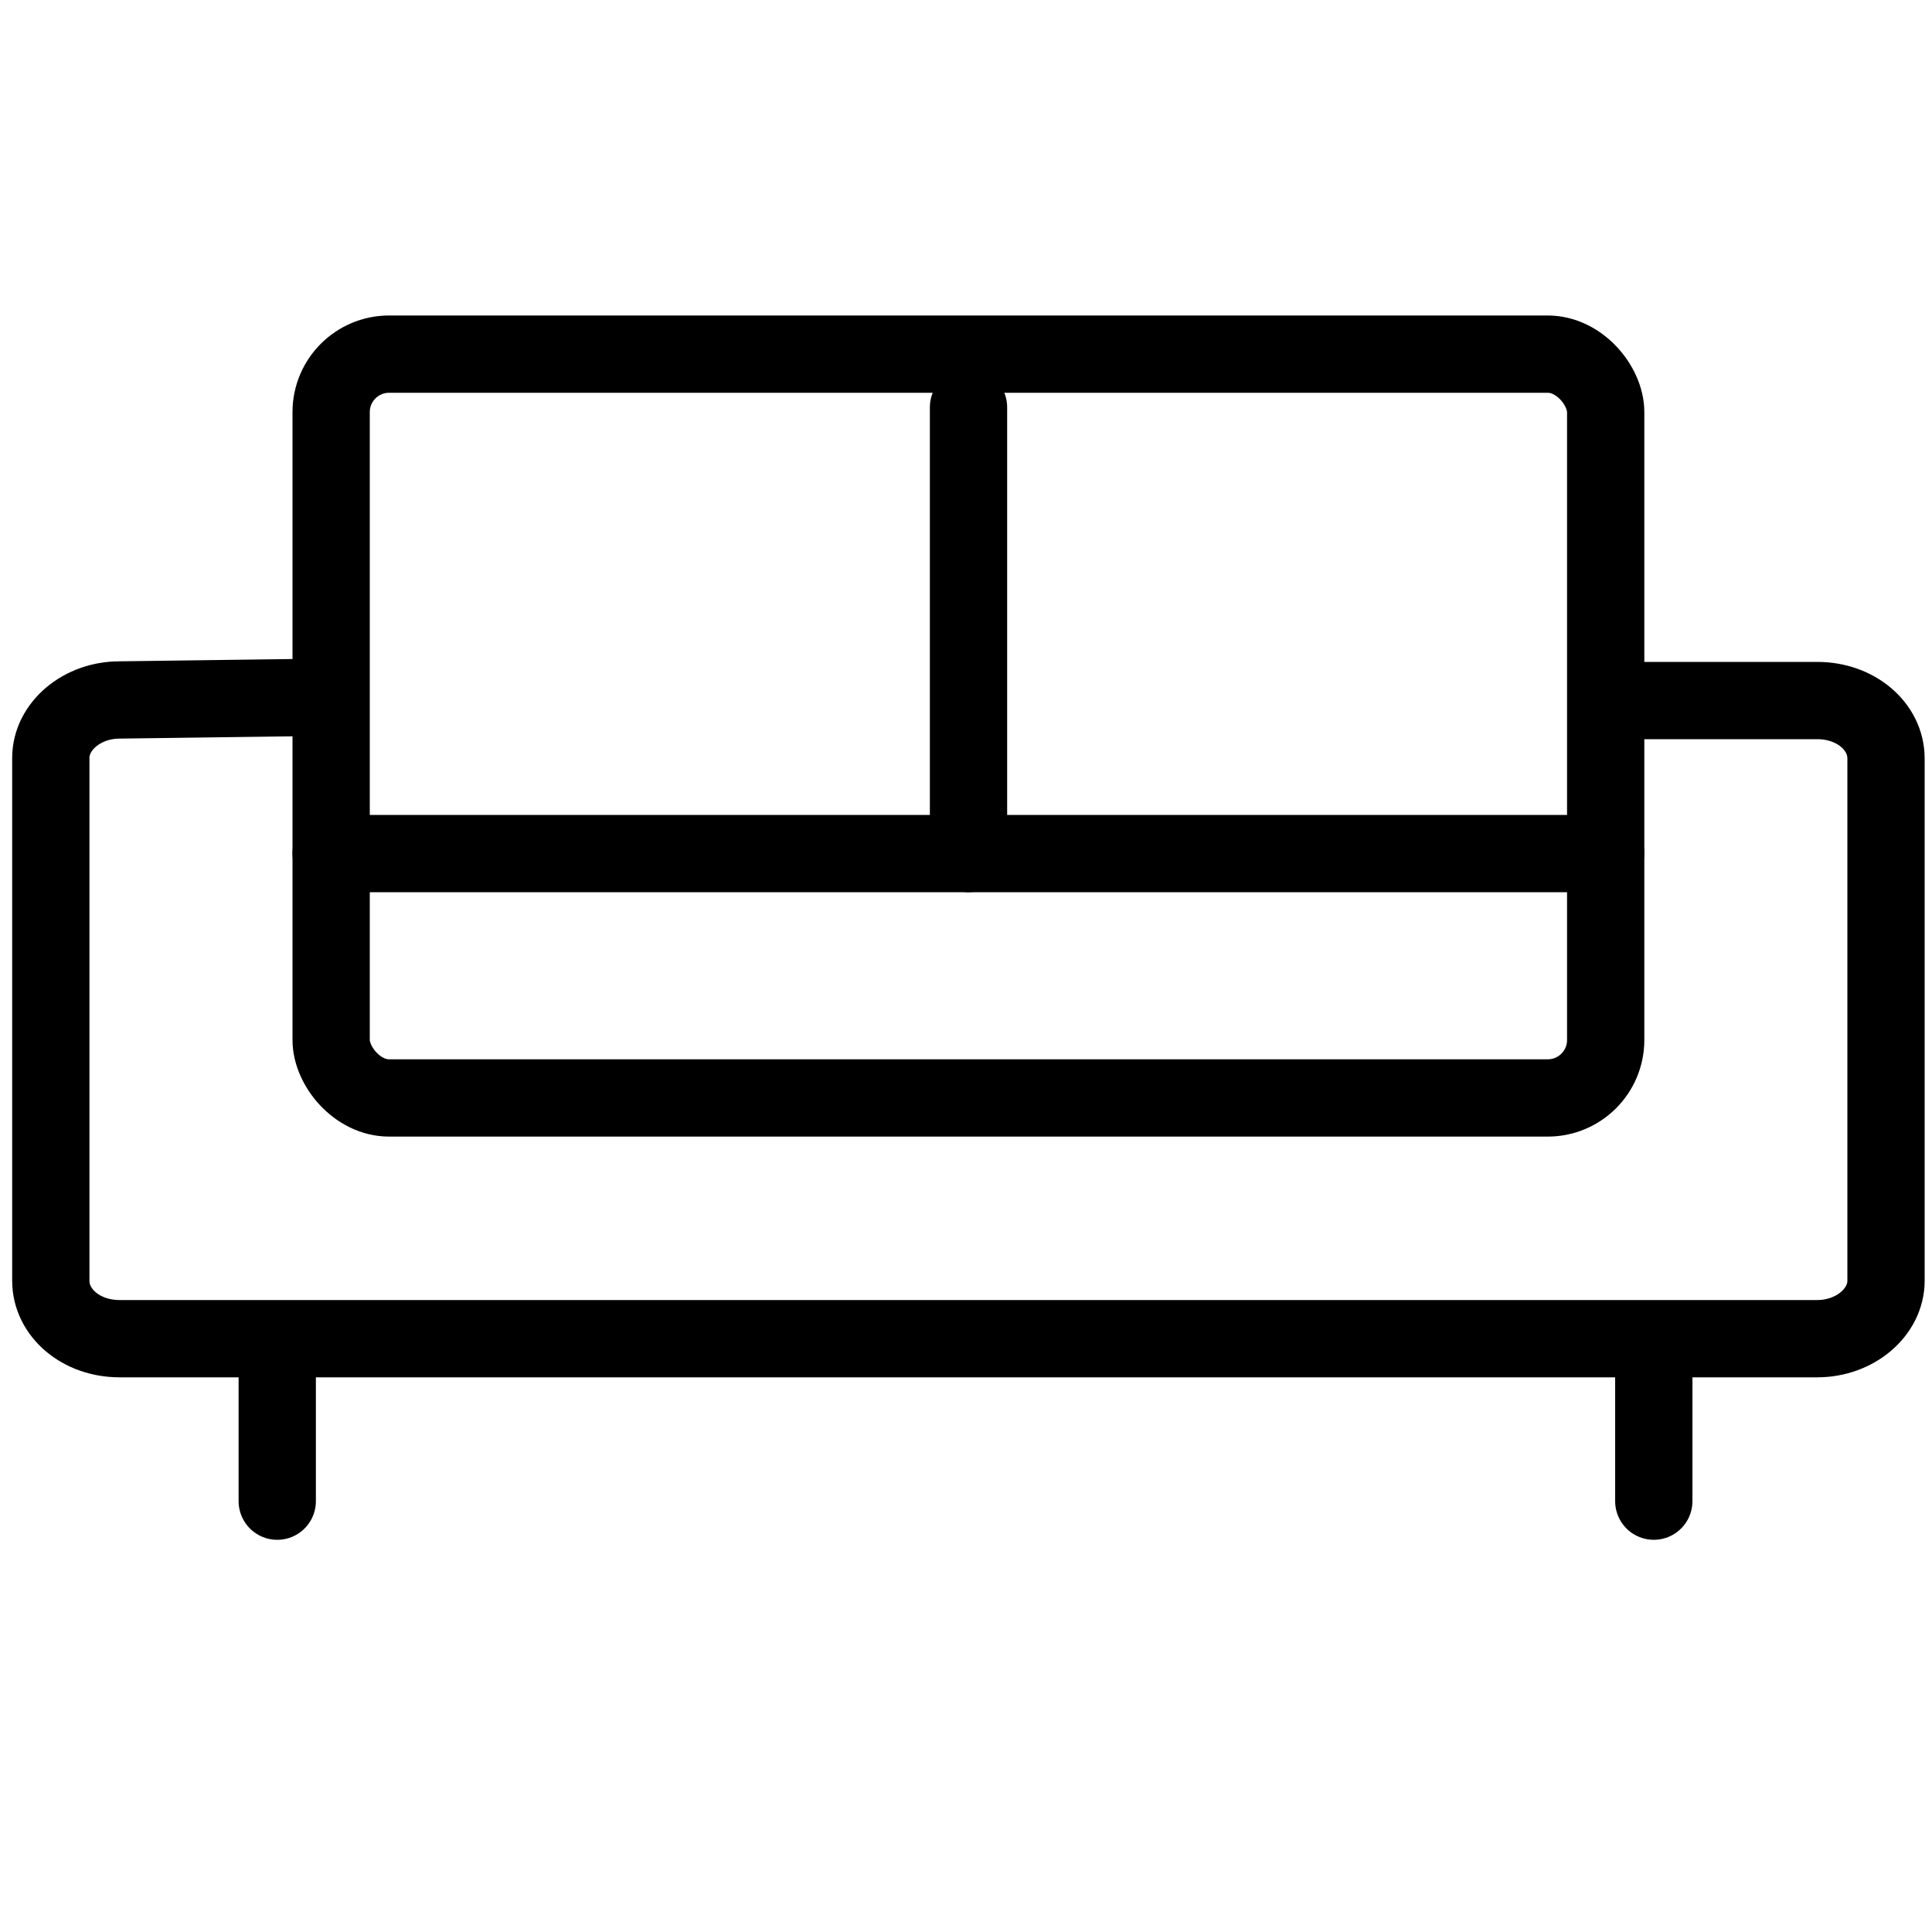
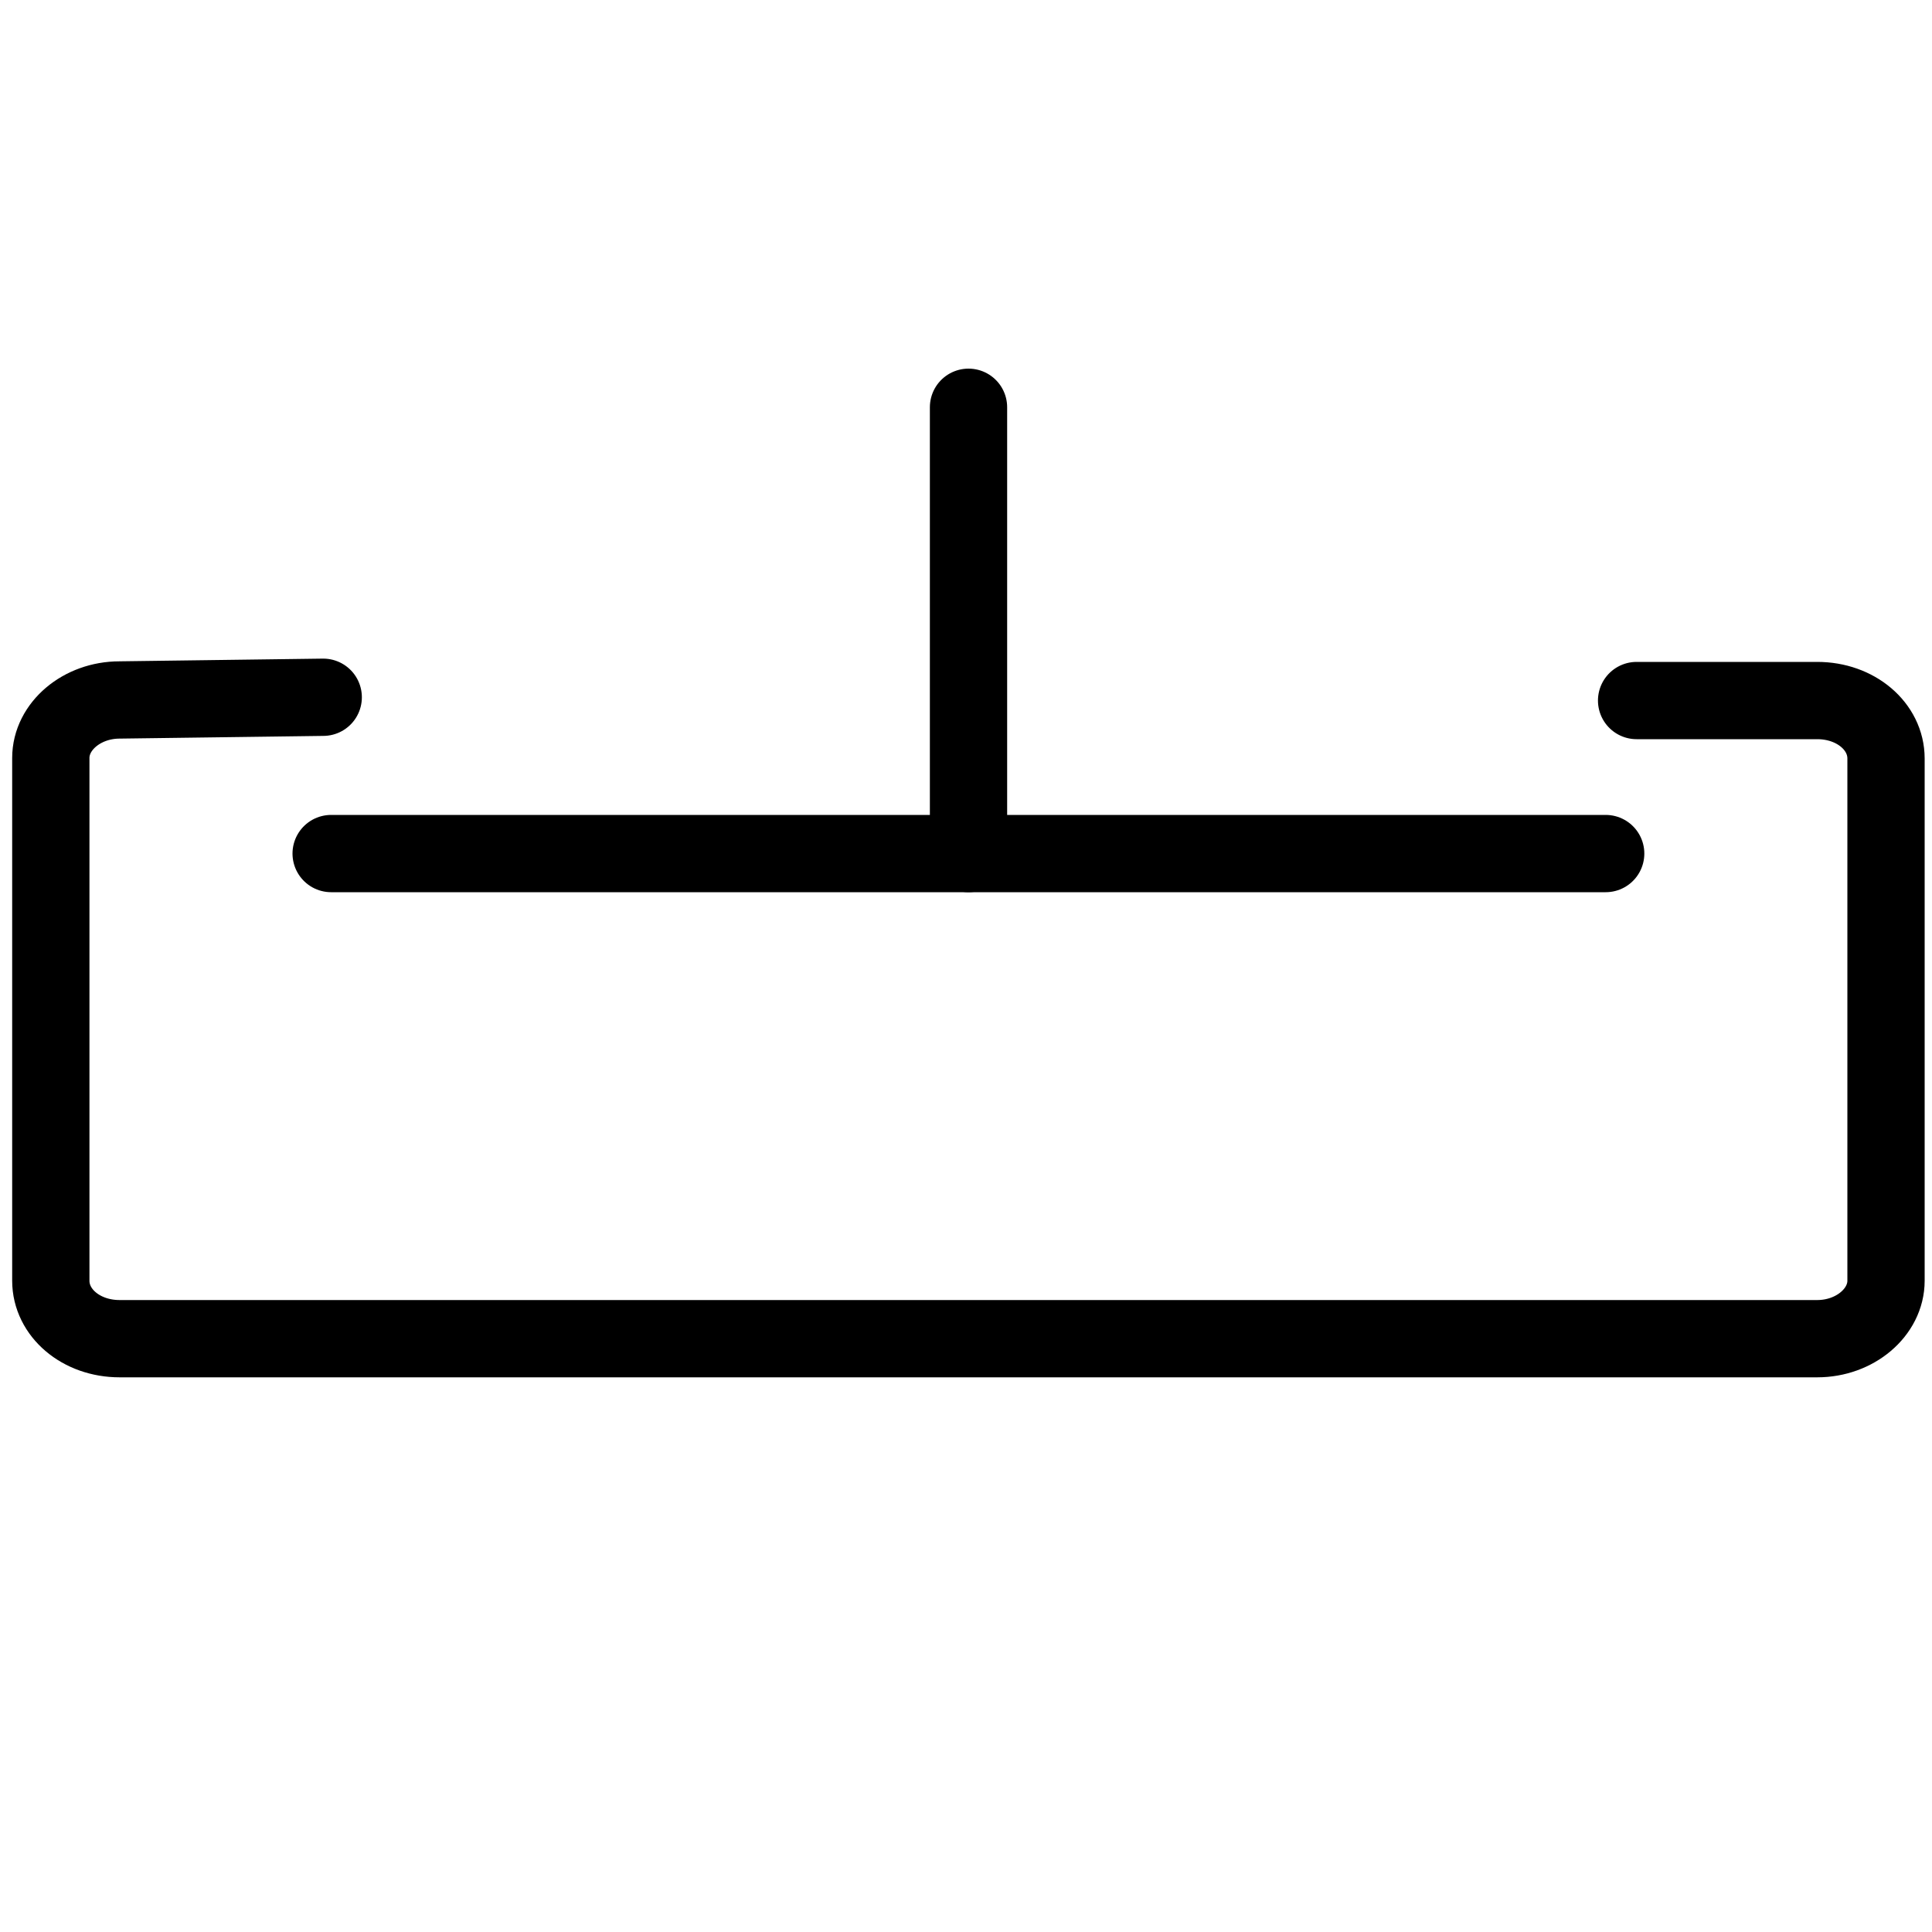
<svg xmlns="http://www.w3.org/2000/svg" id="Layer_1" data-name="Layer 1" viewBox="0 0 100 100">
  <defs>
    <style>.cls-1{fill:none;stroke:#000;stroke-linecap:round;stroke-linejoin:round;stroke-width:4px;}</style>
  </defs>
  <title>  </title>
-   <rect class="cls-1" x="17.14" y="18.33" width="65.97" height="38.5" rx="3" ry="3" />
  <line class="cls-1" x1="50.13" y1="44.18" x2="50.13" y2="21.08" />
  <line class="cls-1" x1="17.14" y1="44.18" x2="83.11" y2="44.18" />
  <path class="cls-1" d="M84.71,36.26h9.35c2,0,3.56,1.34,3.56,3V66.29c0,1.63-1.6,3-3.56,3H6.19c-2,0-3.56-1.34-3.56-3V39.23c0-1.63,1.6-3,3.56-3l10.54-.14" />
-   <line class="cls-1" x1="14.35" y1="69.78" x2="14.35" y2="77.7" />
-   <line class="cls-1" x1="85.6" y1="69.78" x2="85.6" y2="77.7" />
</svg>